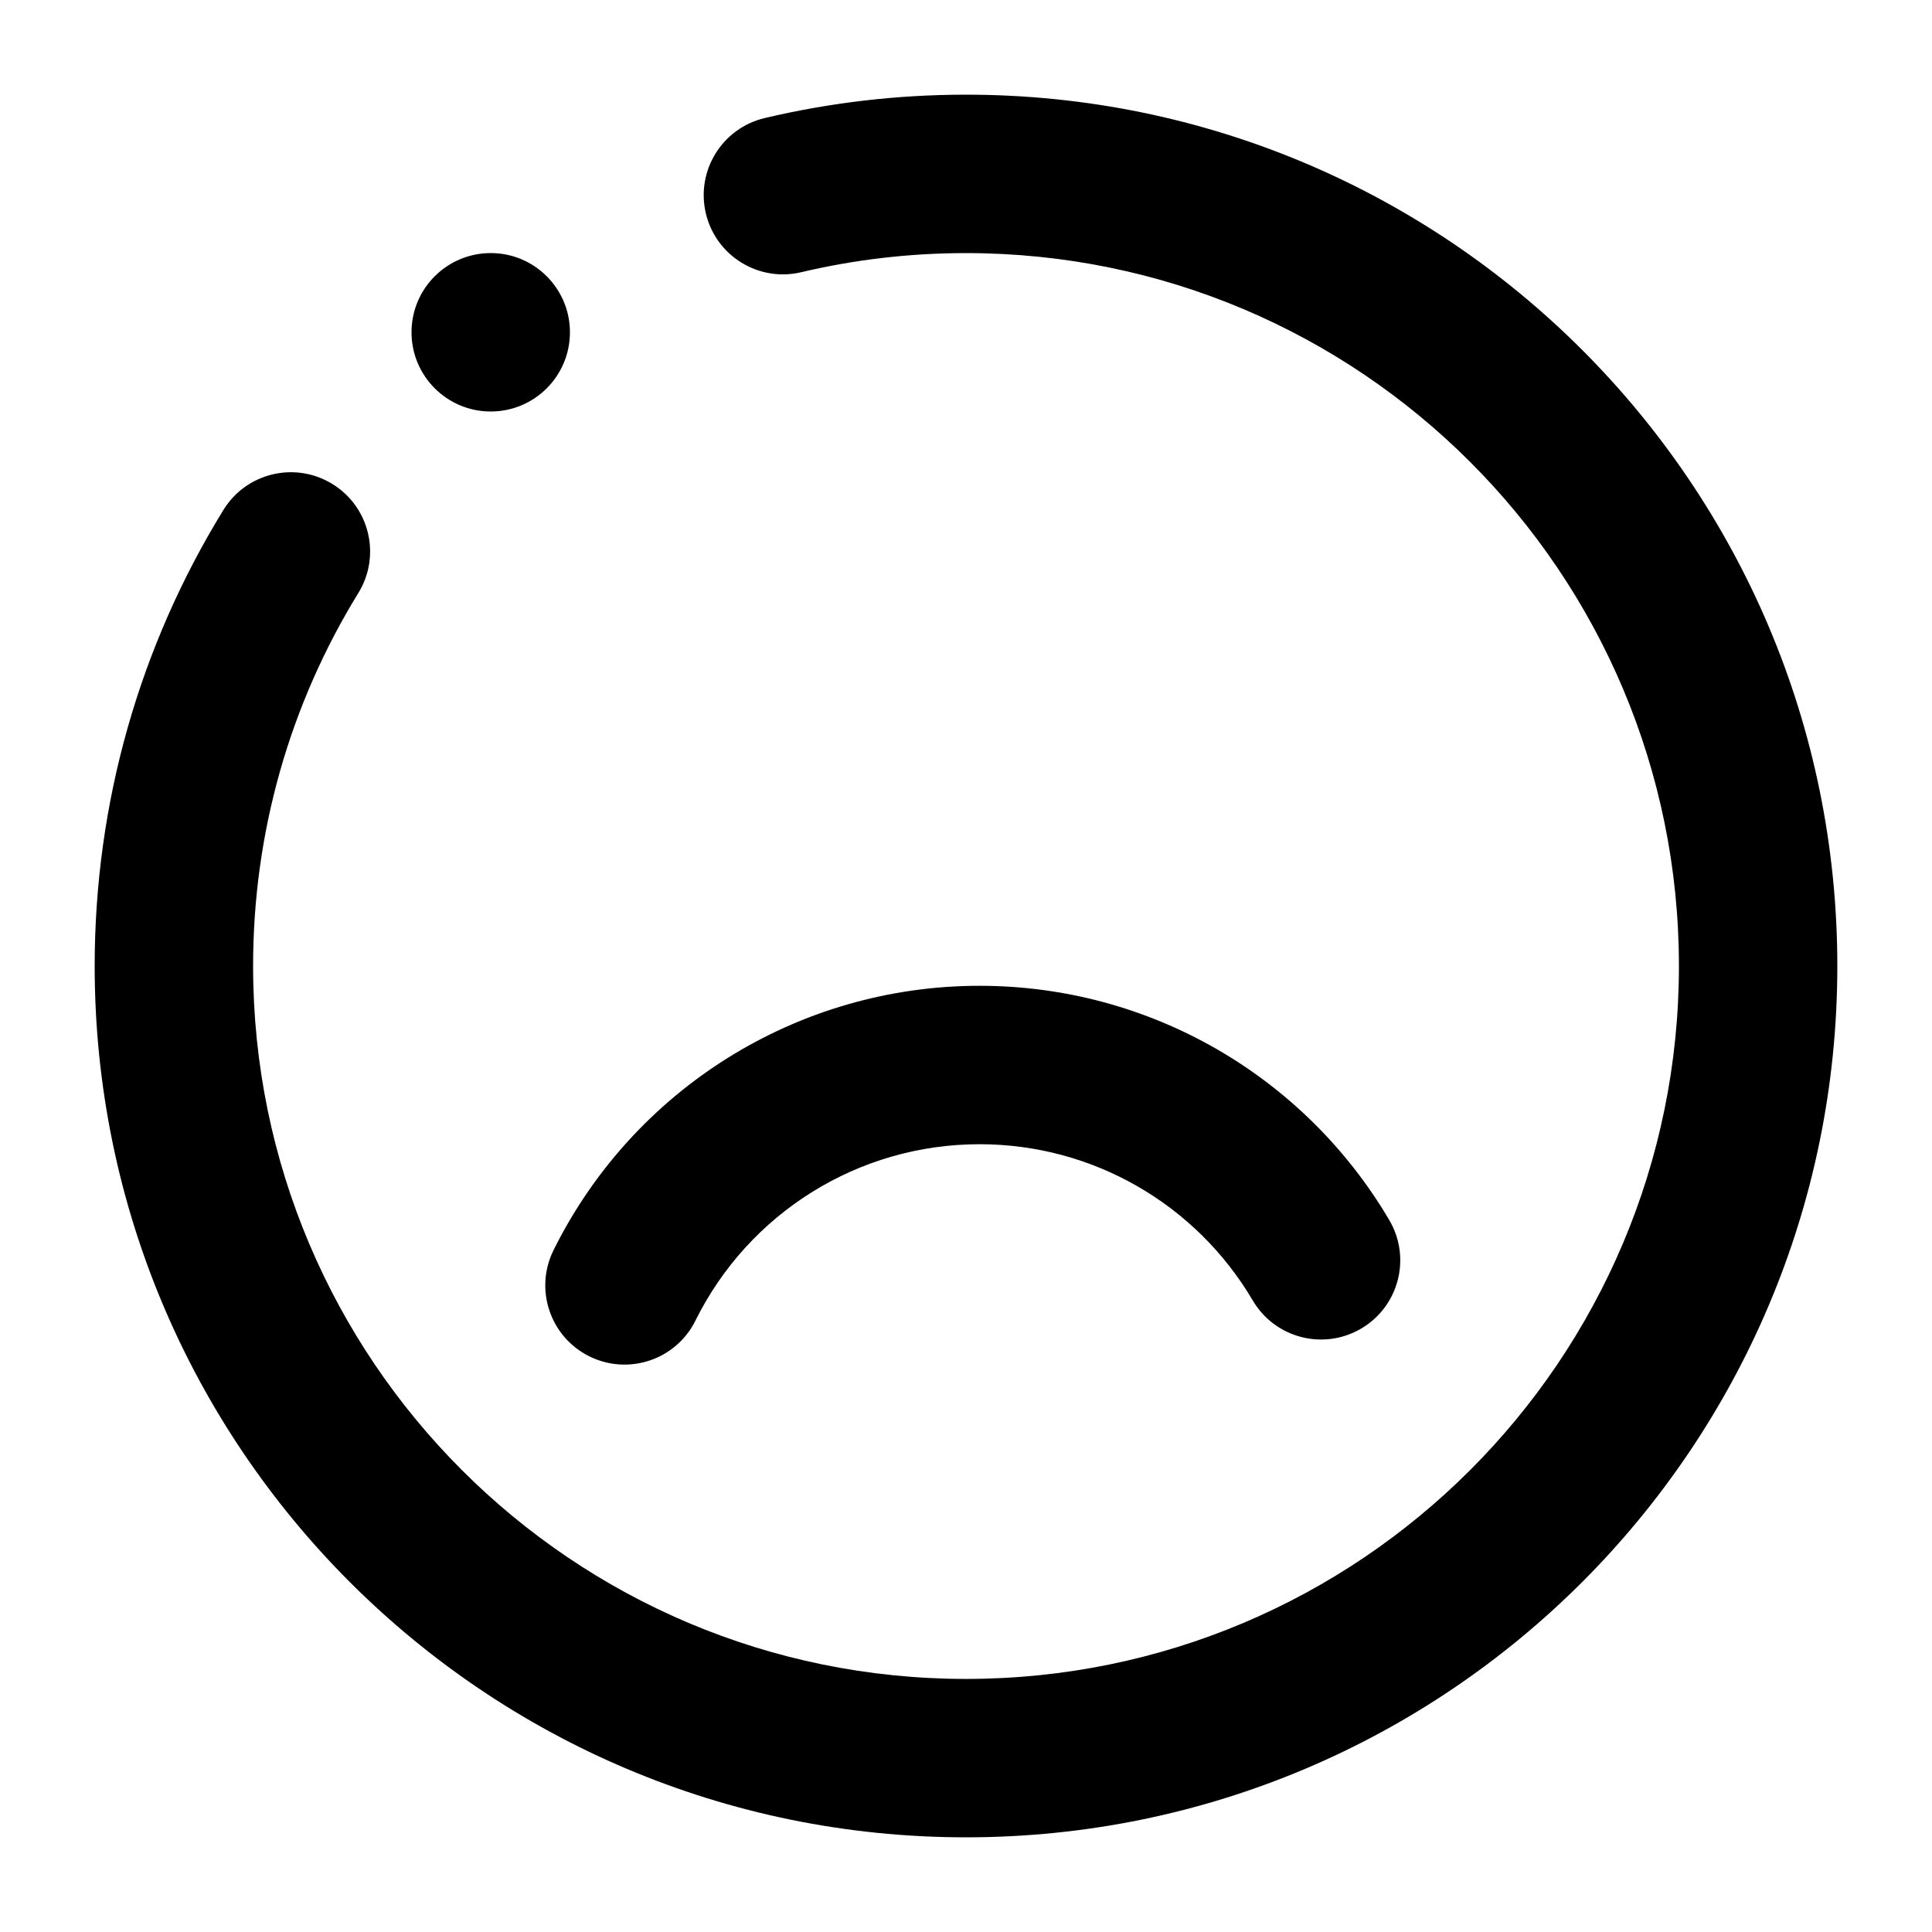
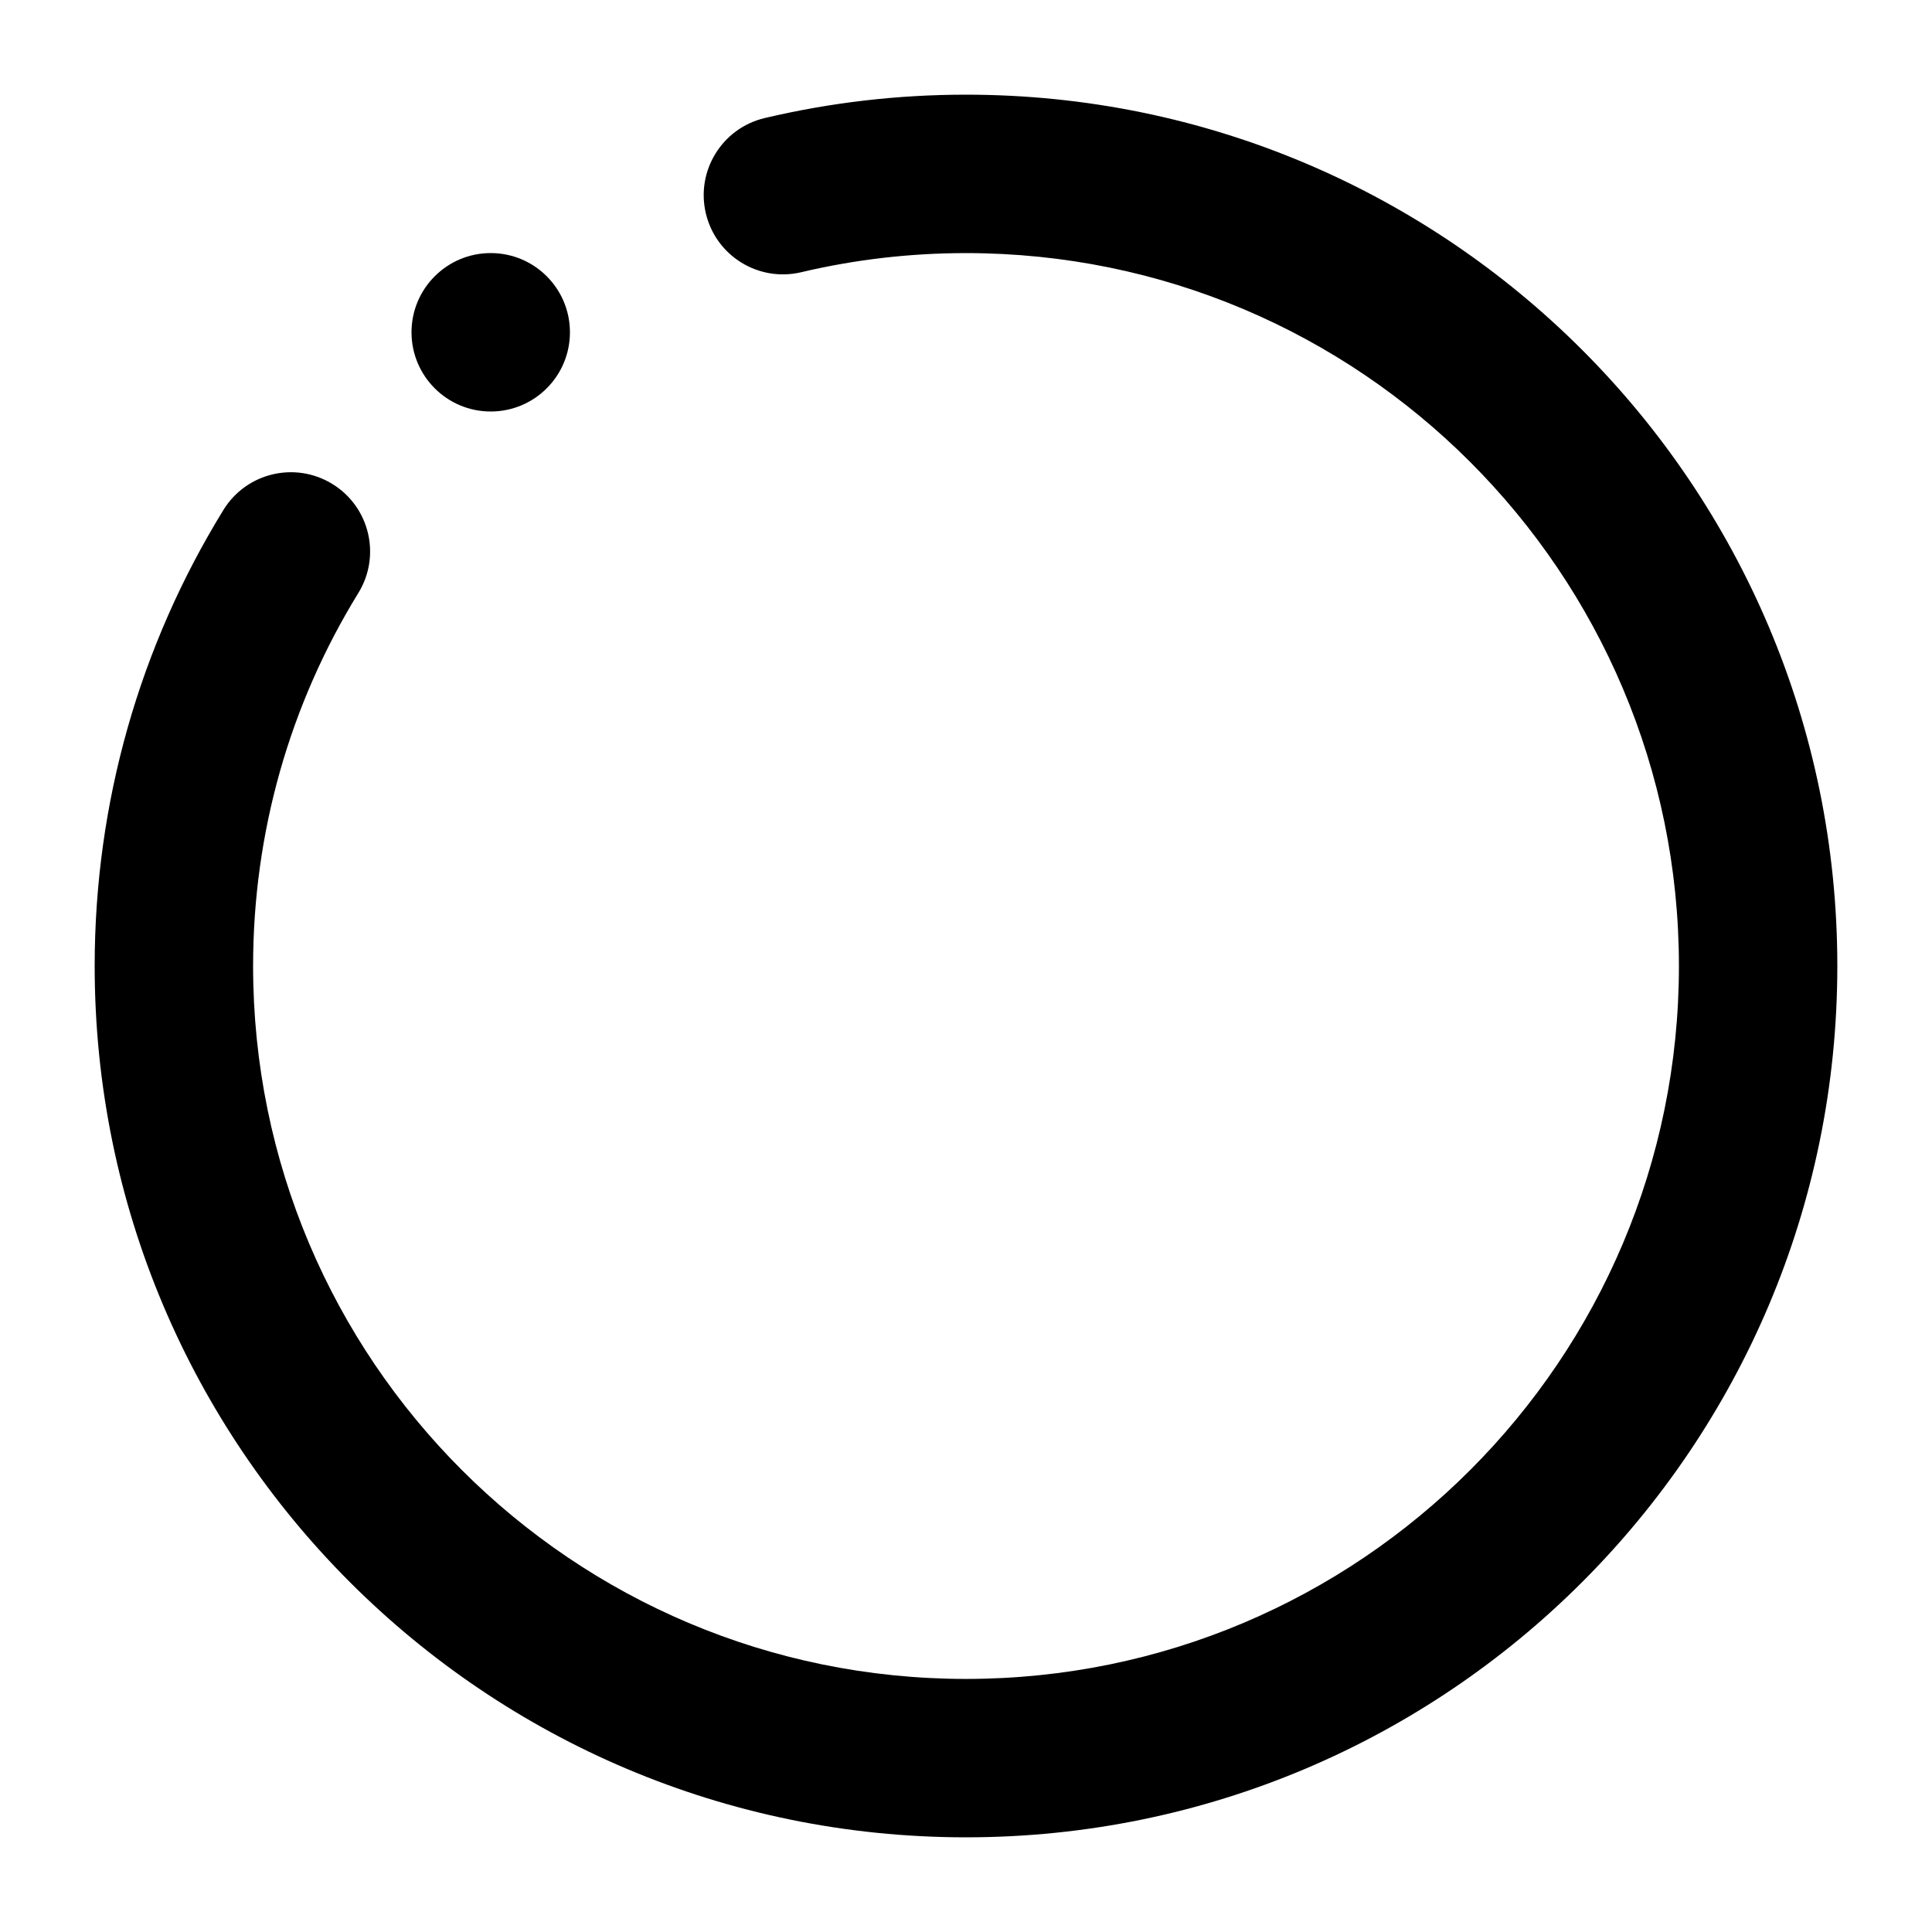
<svg xmlns="http://www.w3.org/2000/svg" fill="#000000" width="800px" height="800px" version="1.1" viewBox="144 144 512 512">
  <g>
    <path d="m400 169.09c127.53 0 230.91 103.38 230.91 230.91 0 127.53-103.38 230.91-230.91 230.91-127.53 0-230.91-103.38-230.91-230.91 0-43.254 11.93-84.801 34.121-120.86 6.074-9.875 19.004-12.953 28.879-6.875 9.875 6.074 12.953 19.004 6.879 28.879-18.148 29.492-27.895 63.434-27.895 98.859 0 104.34 84.586 188.93 188.93 188.93 104.34 0 188.93-84.586 188.93-188.93 0-104.34-84.586-188.93-188.93-188.93-14.867 0-29.492 1.711-43.684 5.07-11.281 2.668-22.594-4.312-25.262-15.594-2.668-11.285 4.312-22.594 15.594-25.262 17.355-4.106 35.223-6.199 53.352-6.199z" />
    <path d="m295.04 232.06c0 11.594-9.398 20.992-20.992 20.992s-20.992-9.398-20.992-20.992 9.398-20.992 20.992-20.992 20.992 9.398 20.992 20.992" fill-rule="evenodd" />
-     <path d="m328.31 493.96c-5.148 10.391-17.746 14.637-28.133 9.484-10.387-5.148-14.633-17.742-9.484-28.133 21.098-42.555 64.543-70.066 112.9-70.066 45.117 0 86.102 23.938 108.58 62.09 5.887 9.988 2.559 22.859-7.43 28.742-9.988 5.887-22.855 2.559-28.742-7.43-15.008-25.469-42.312-41.418-72.41-41.418-32.254 0-61.207 18.336-75.285 46.73z" />
  </g>
</svg>